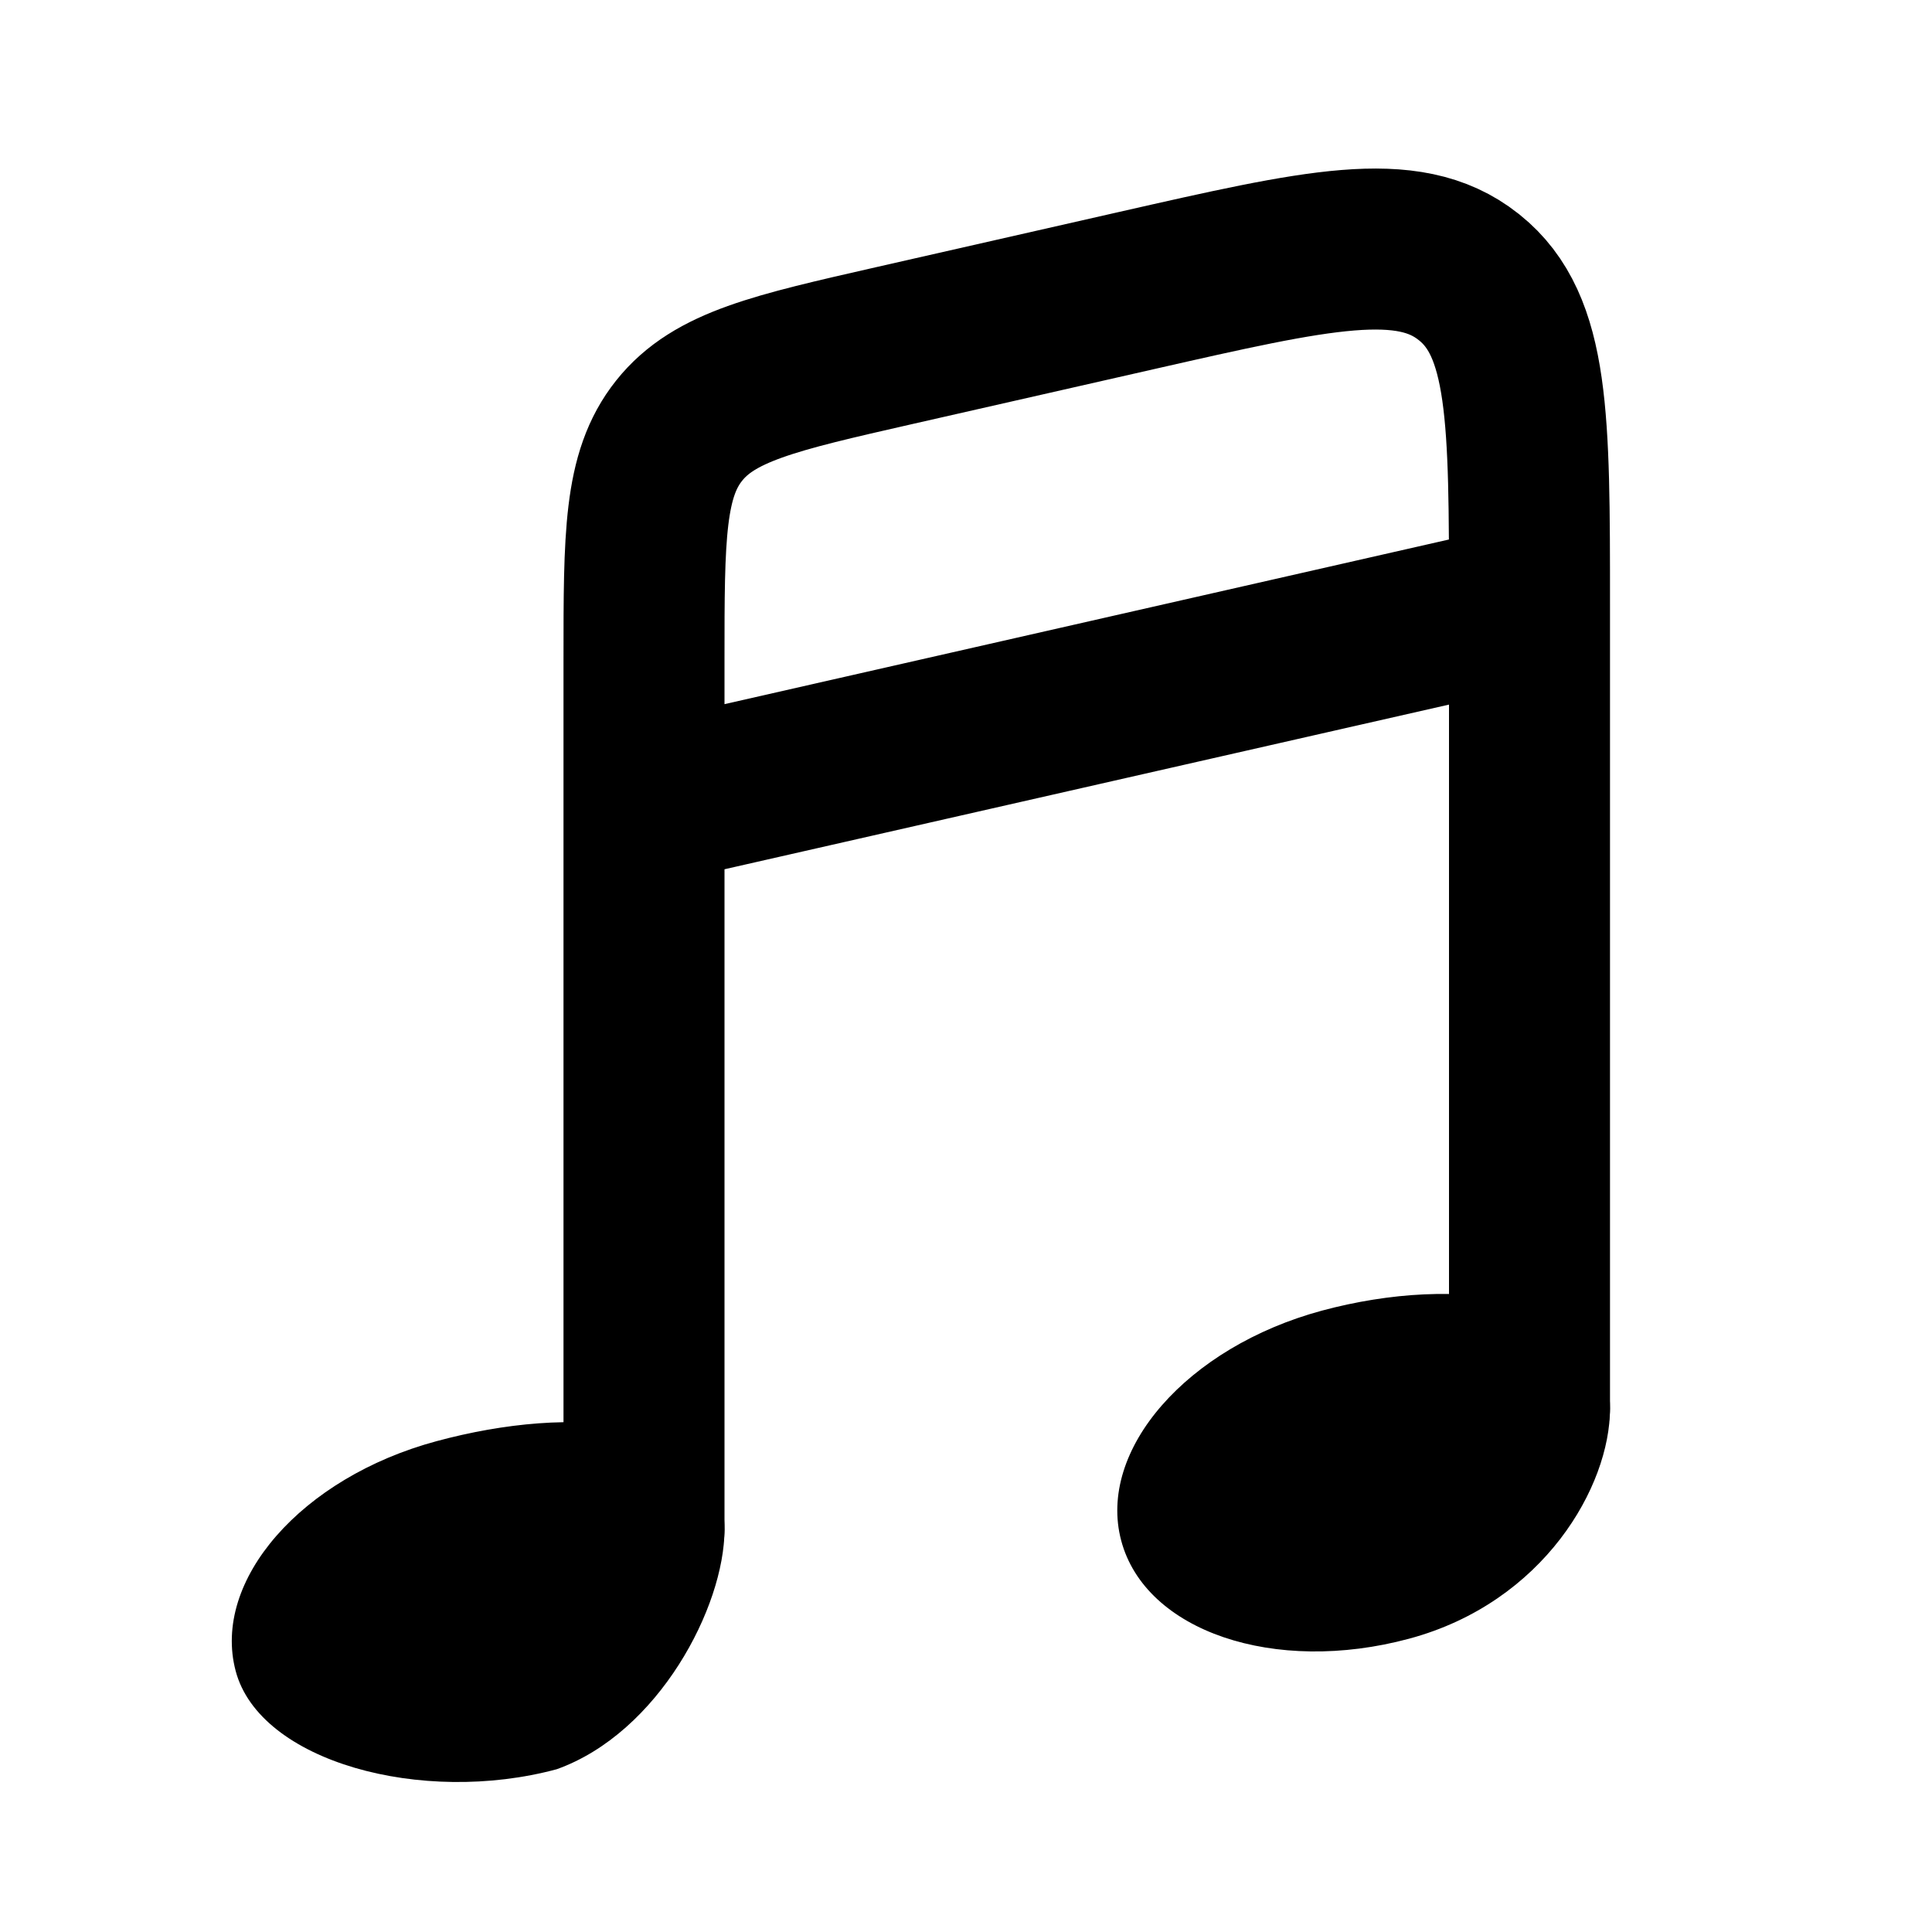
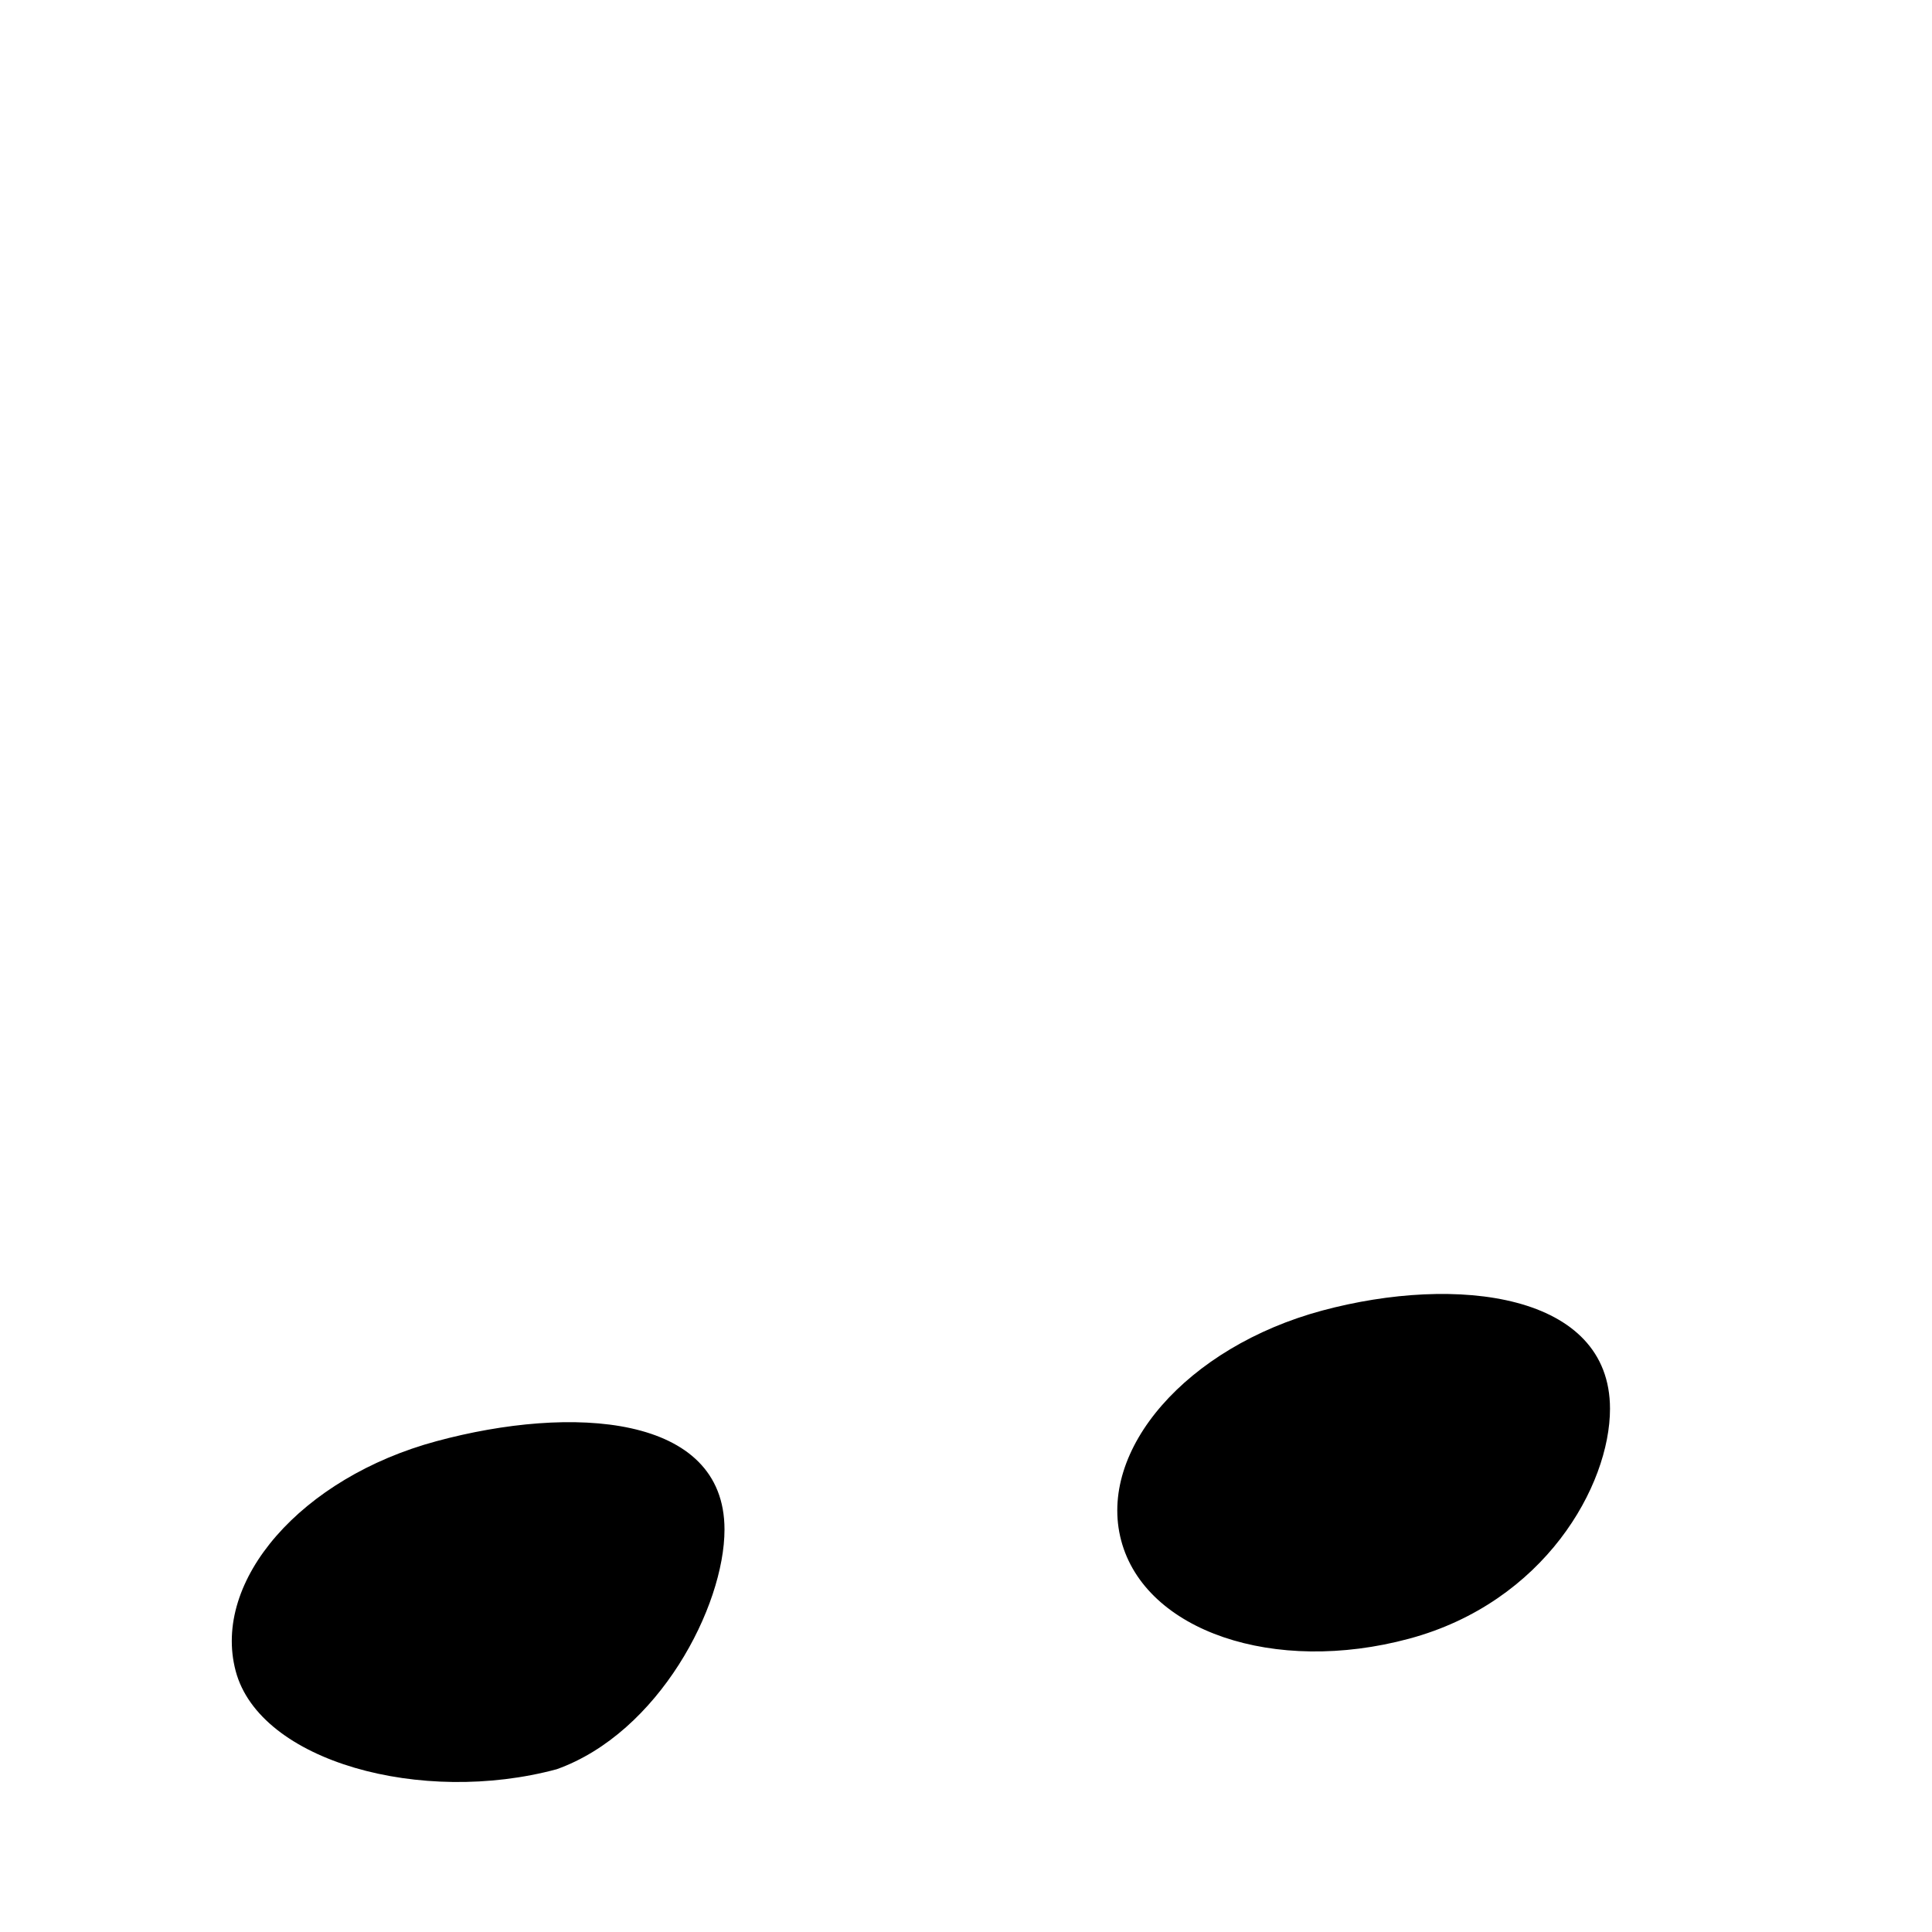
<svg xmlns="http://www.w3.org/2000/svg" width="24" height="24" fill="none">
  <path d="M20 17.5c0 .958-.817 2.404-2.494 2.856-1.676.452-3.279-.093-3.578-1.218-.3-1.126.817-2.404 2.494-2.857C18.098 15.83 20 16.064 20 17.5zM9 19c0 .958-.817 2.525-2.084 2.978-1.676.452-3.689-.094-3.988-1.219-.3-1.125.817-2.404 2.494-2.856C7.098 17.45 9 17.563 9 19z" fill="currentColor" />
-   <path d="M8 19v-9m0 0l11-2.5M8 10V8.193c0-1.531 0-2.297.437-2.844.437-.548 1.183-.717 2.677-1.057l3.01-.684c2.245-.51 3.367-.765 4.117-.17l.013.01C19 4.047 19 5.197 19 7.5m0 0v10" stroke="currentColor" stroke-width="2" stroke-linecap="round" />
</svg>